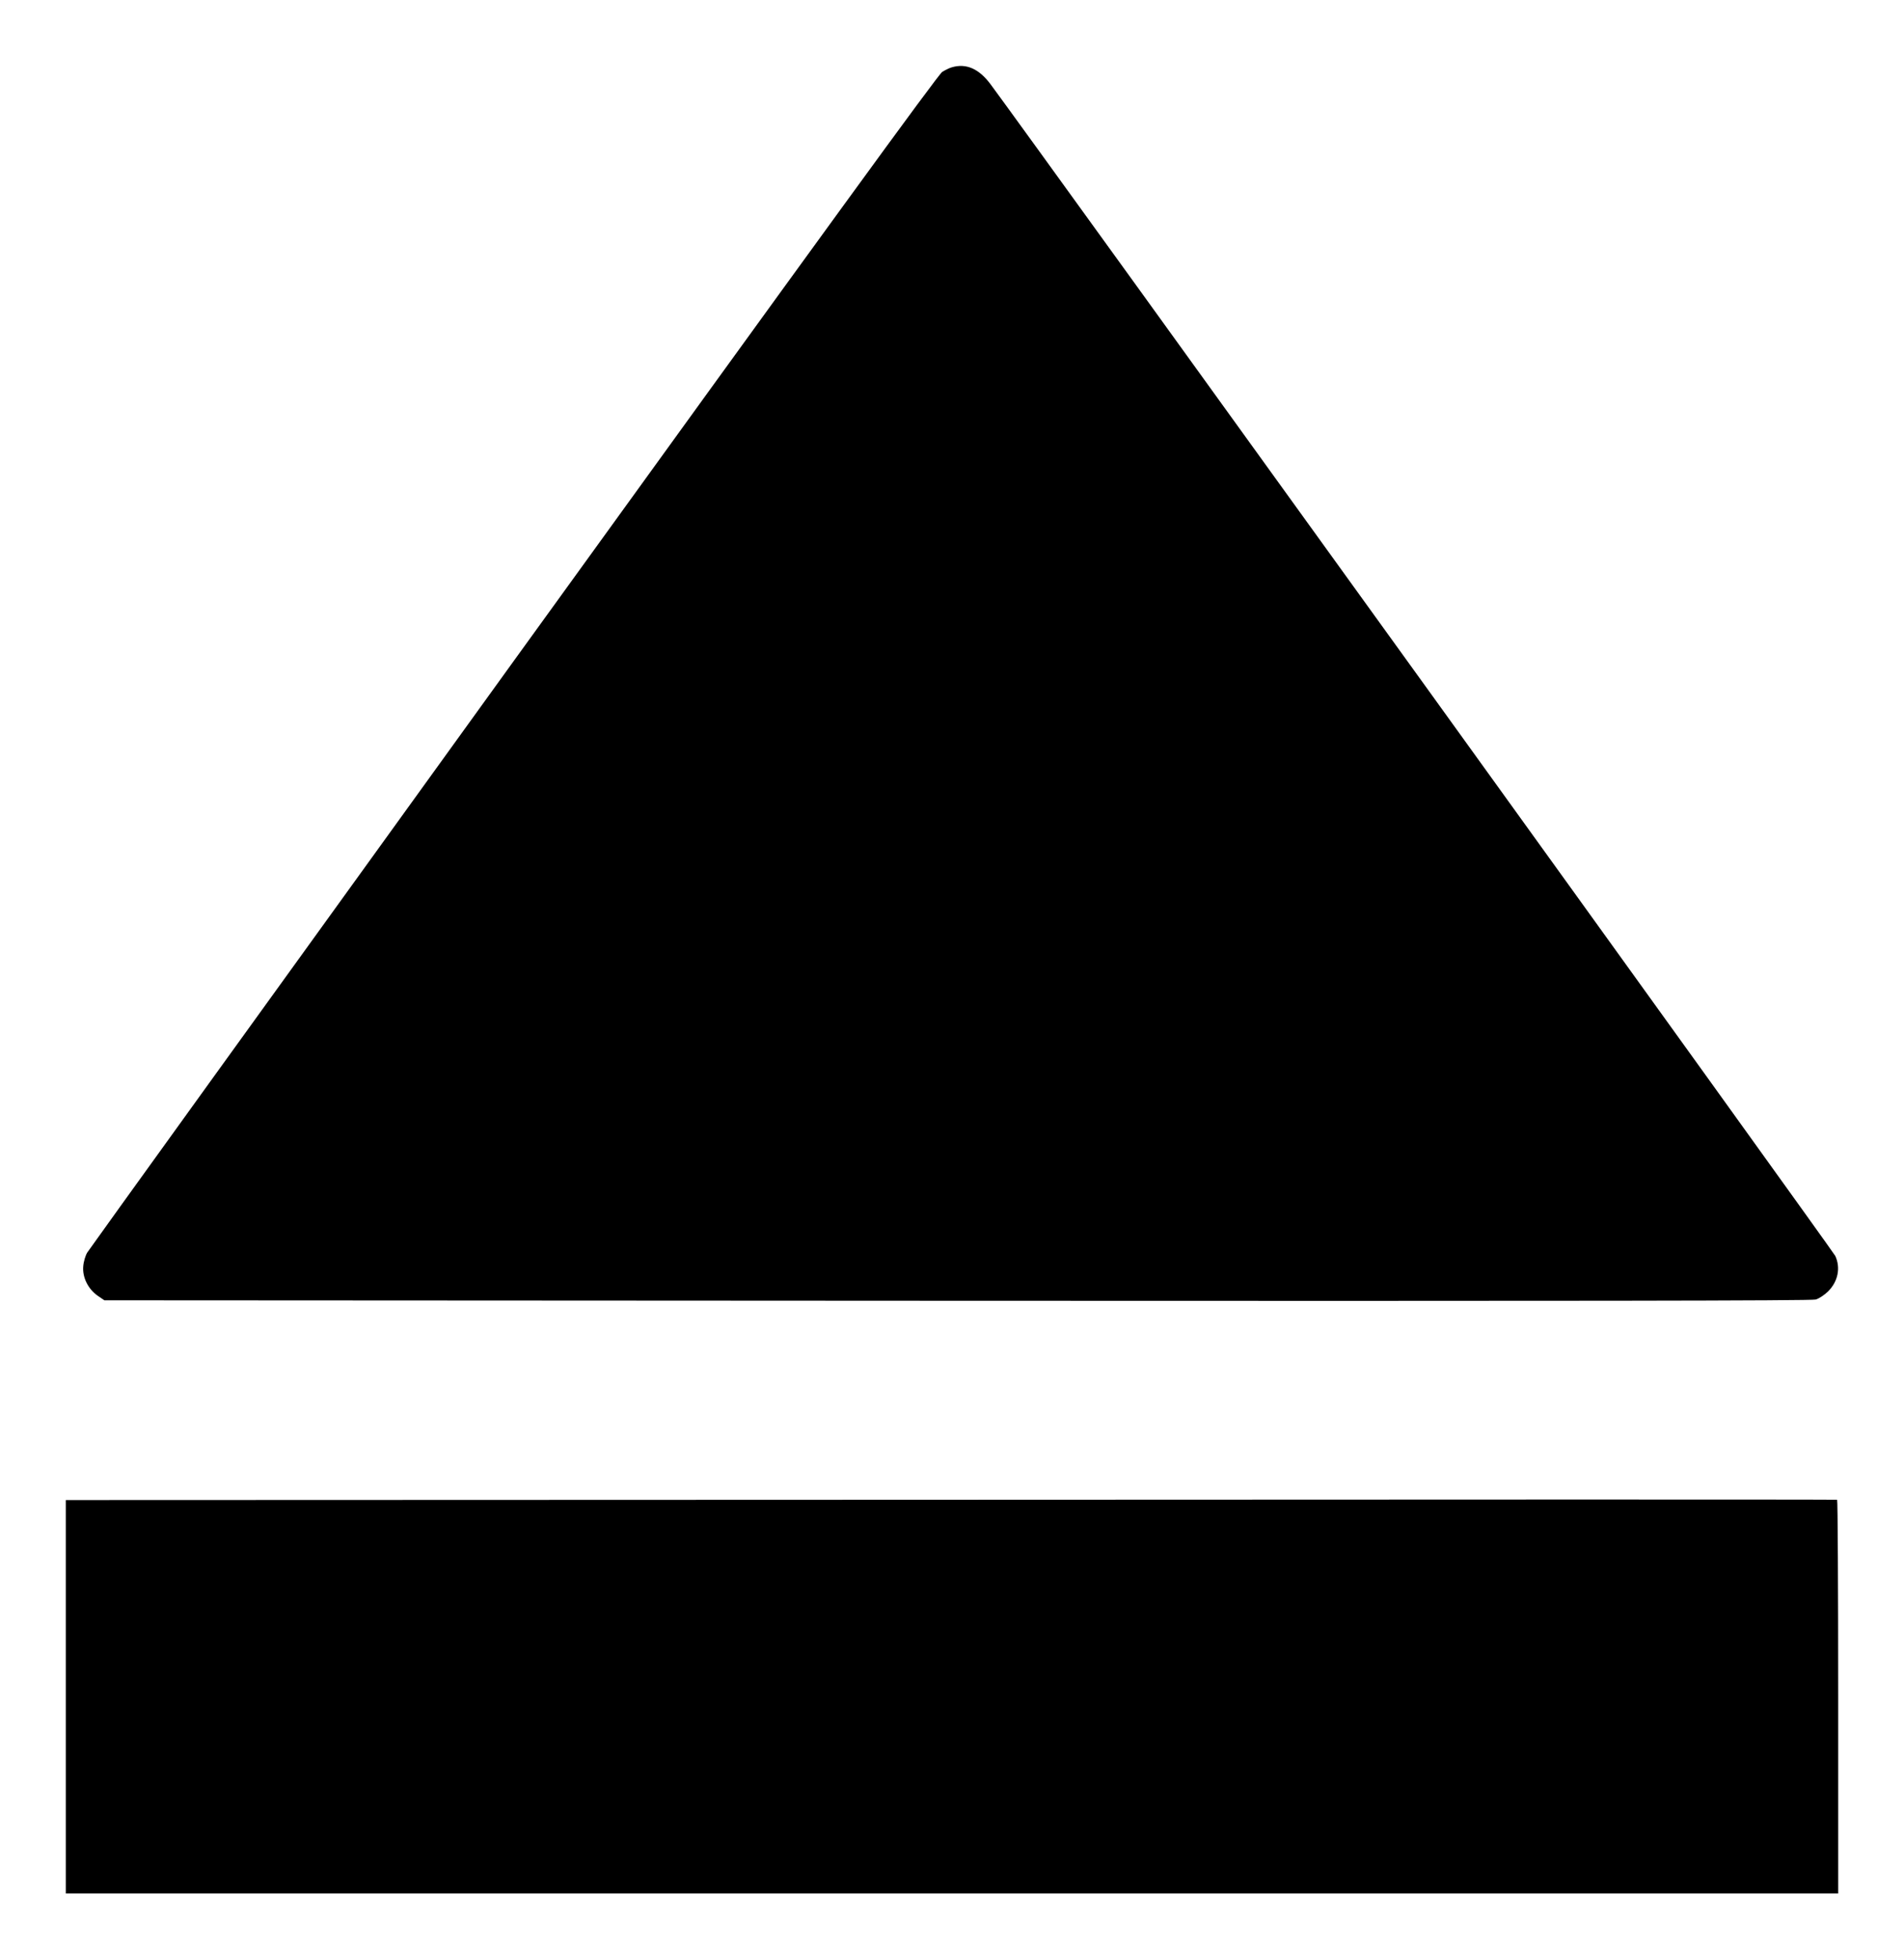
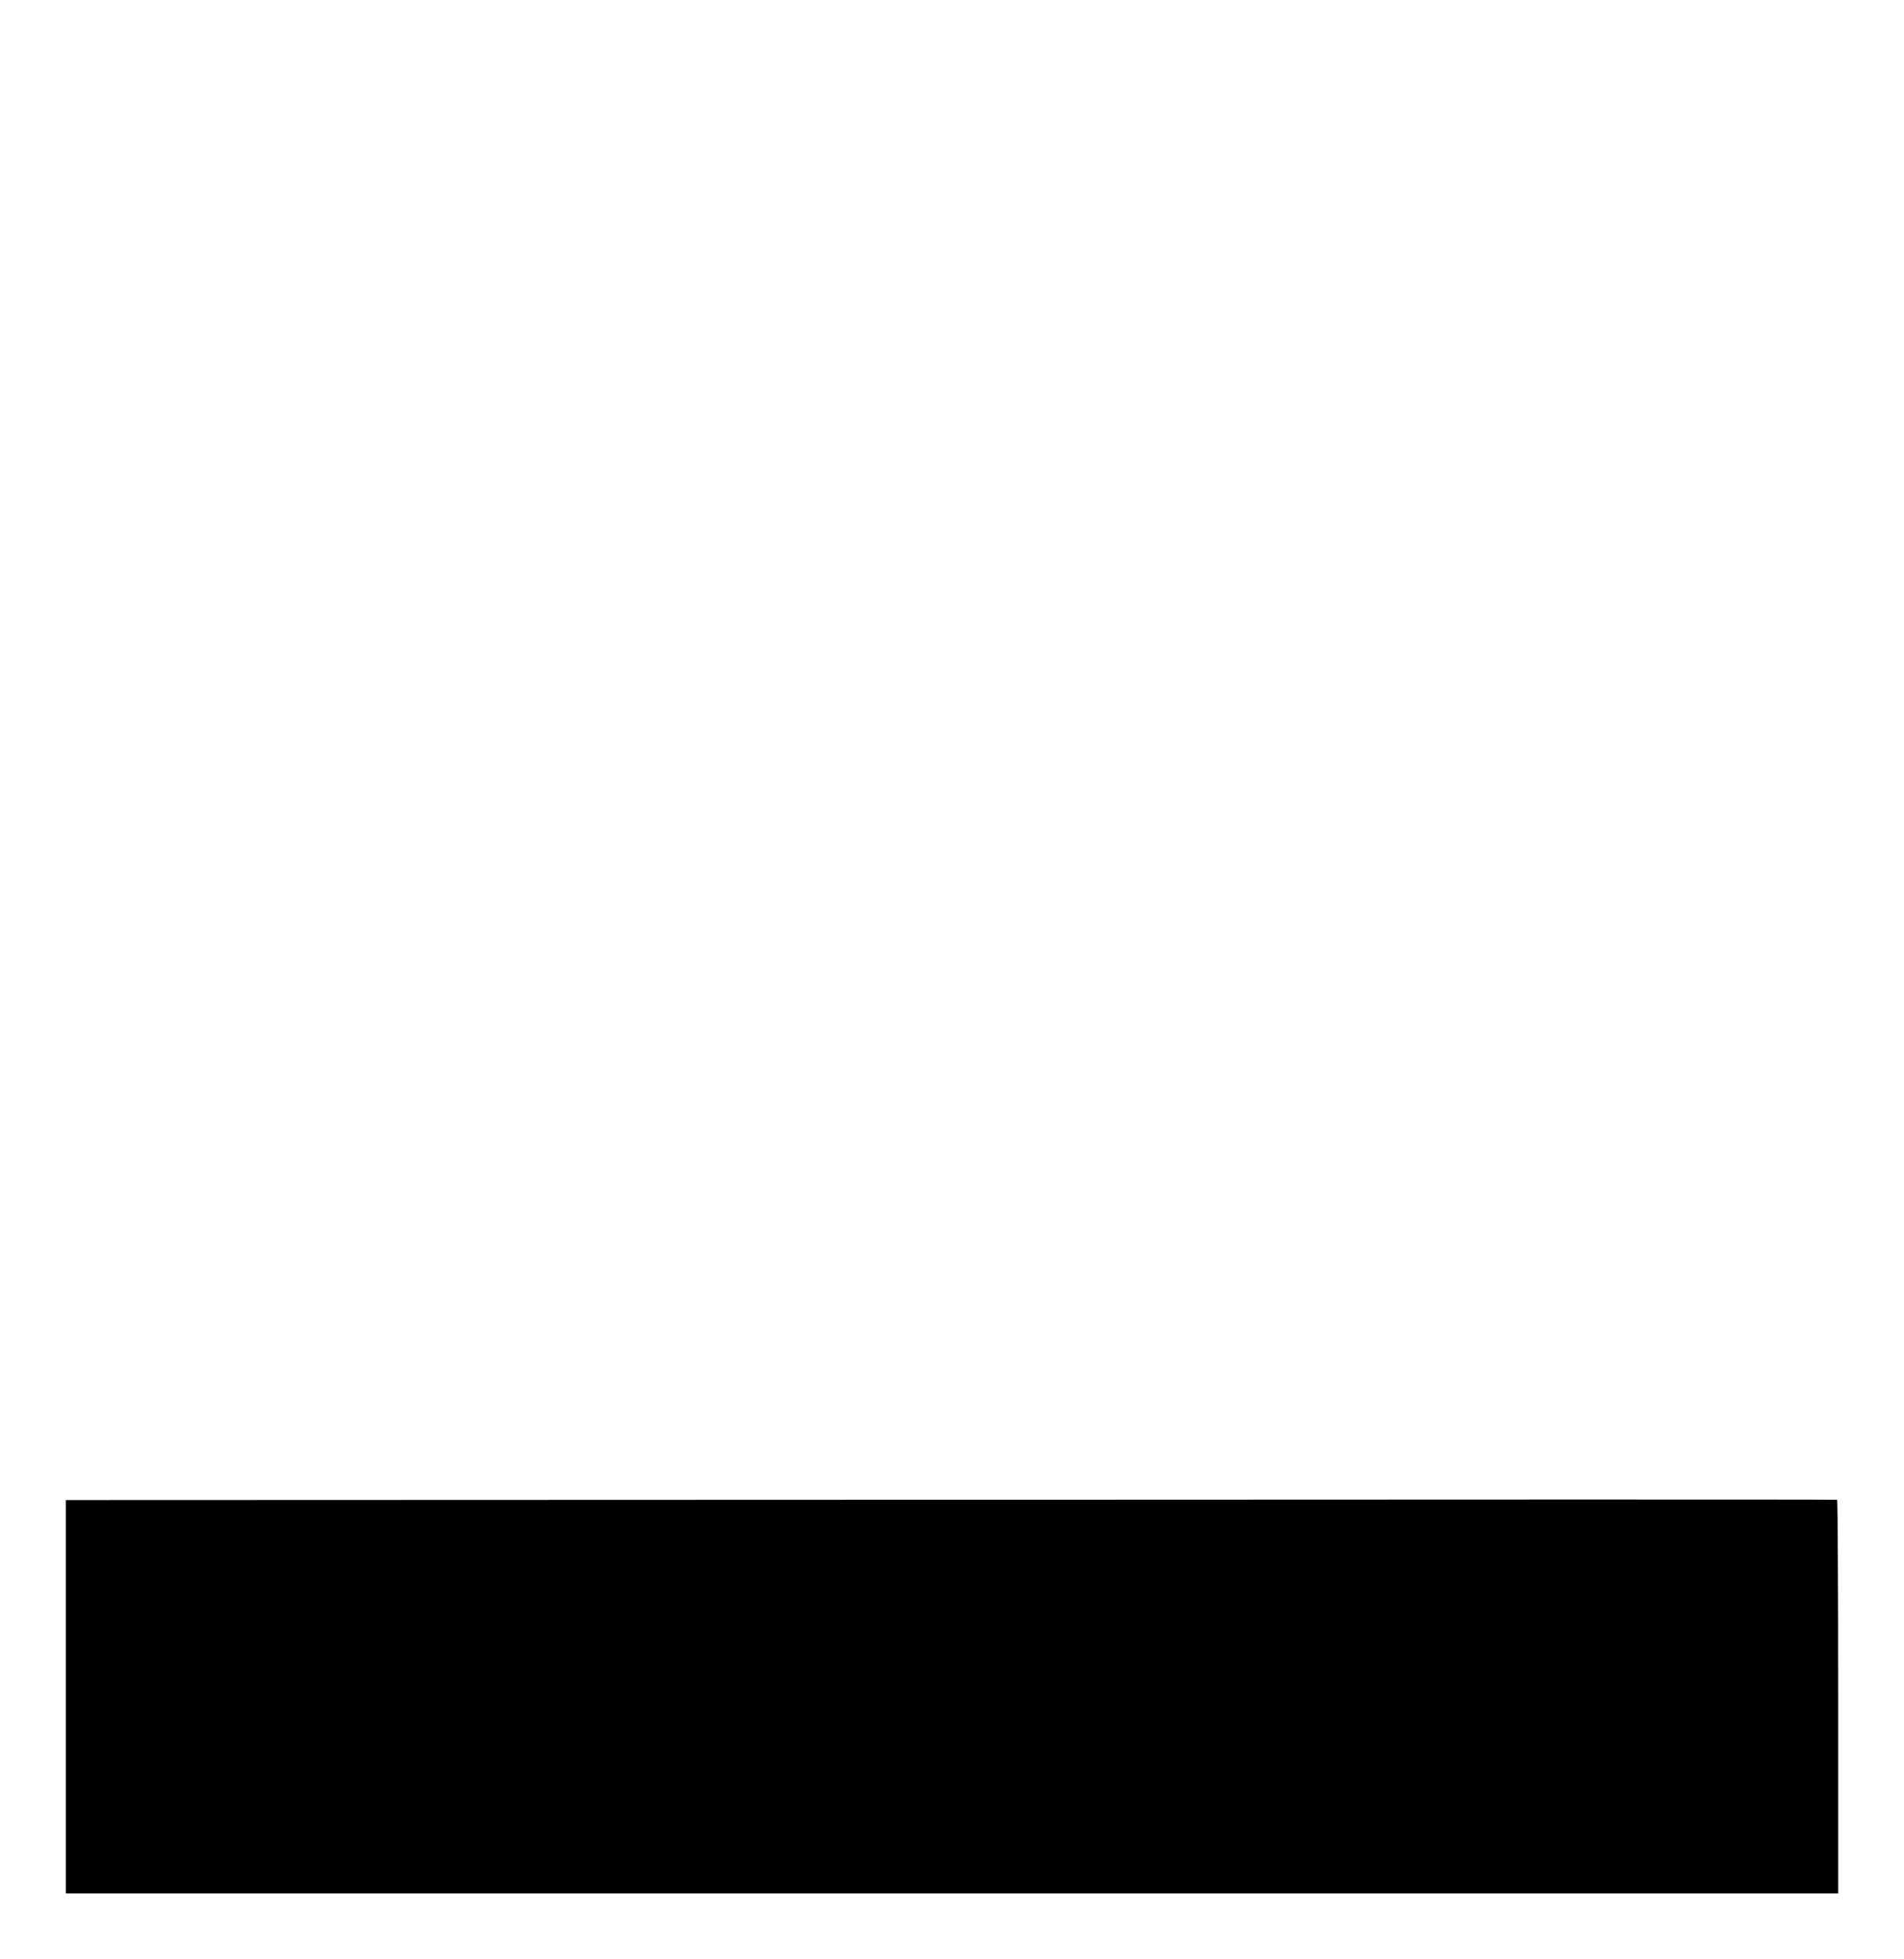
<svg xmlns="http://www.w3.org/2000/svg" version="1.0" width="1244pt" height="1280pt" viewBox="0 0 1244 1280" preserveAspectRatio="xMidYMid meet">
  <g transform="translate(0,1280) scale(0.1,-0.1)" fill="#000000" stroke="none">
-     <path d="M6218 12360 c-15 -4 -43 -18 -62 -30 -25 -15 -787 -1063 -2800 -3849 -1520 -2105 -2774 -3844 -2786 -3864 -12 -20 -24 -60 -26 -89 -7 -71 31 -149 94 -193 l44 -30 5571 -3 c4062 -2 5582 0 5610 8 22 6 57 30 81 53 65 65 83 154 47 232 -14 31 -5281 7335 -5518 7653 -77 104 -161 140 -255 112z" />
    <path d="M6212 3002 l-5782 -2 0 -1285 0 -1285 5790 0 5790 0 0 1284 c0 707 -3 1286 -7 1288 -5 2 -2610 2 -5791 0z" />
  </g>
</svg>